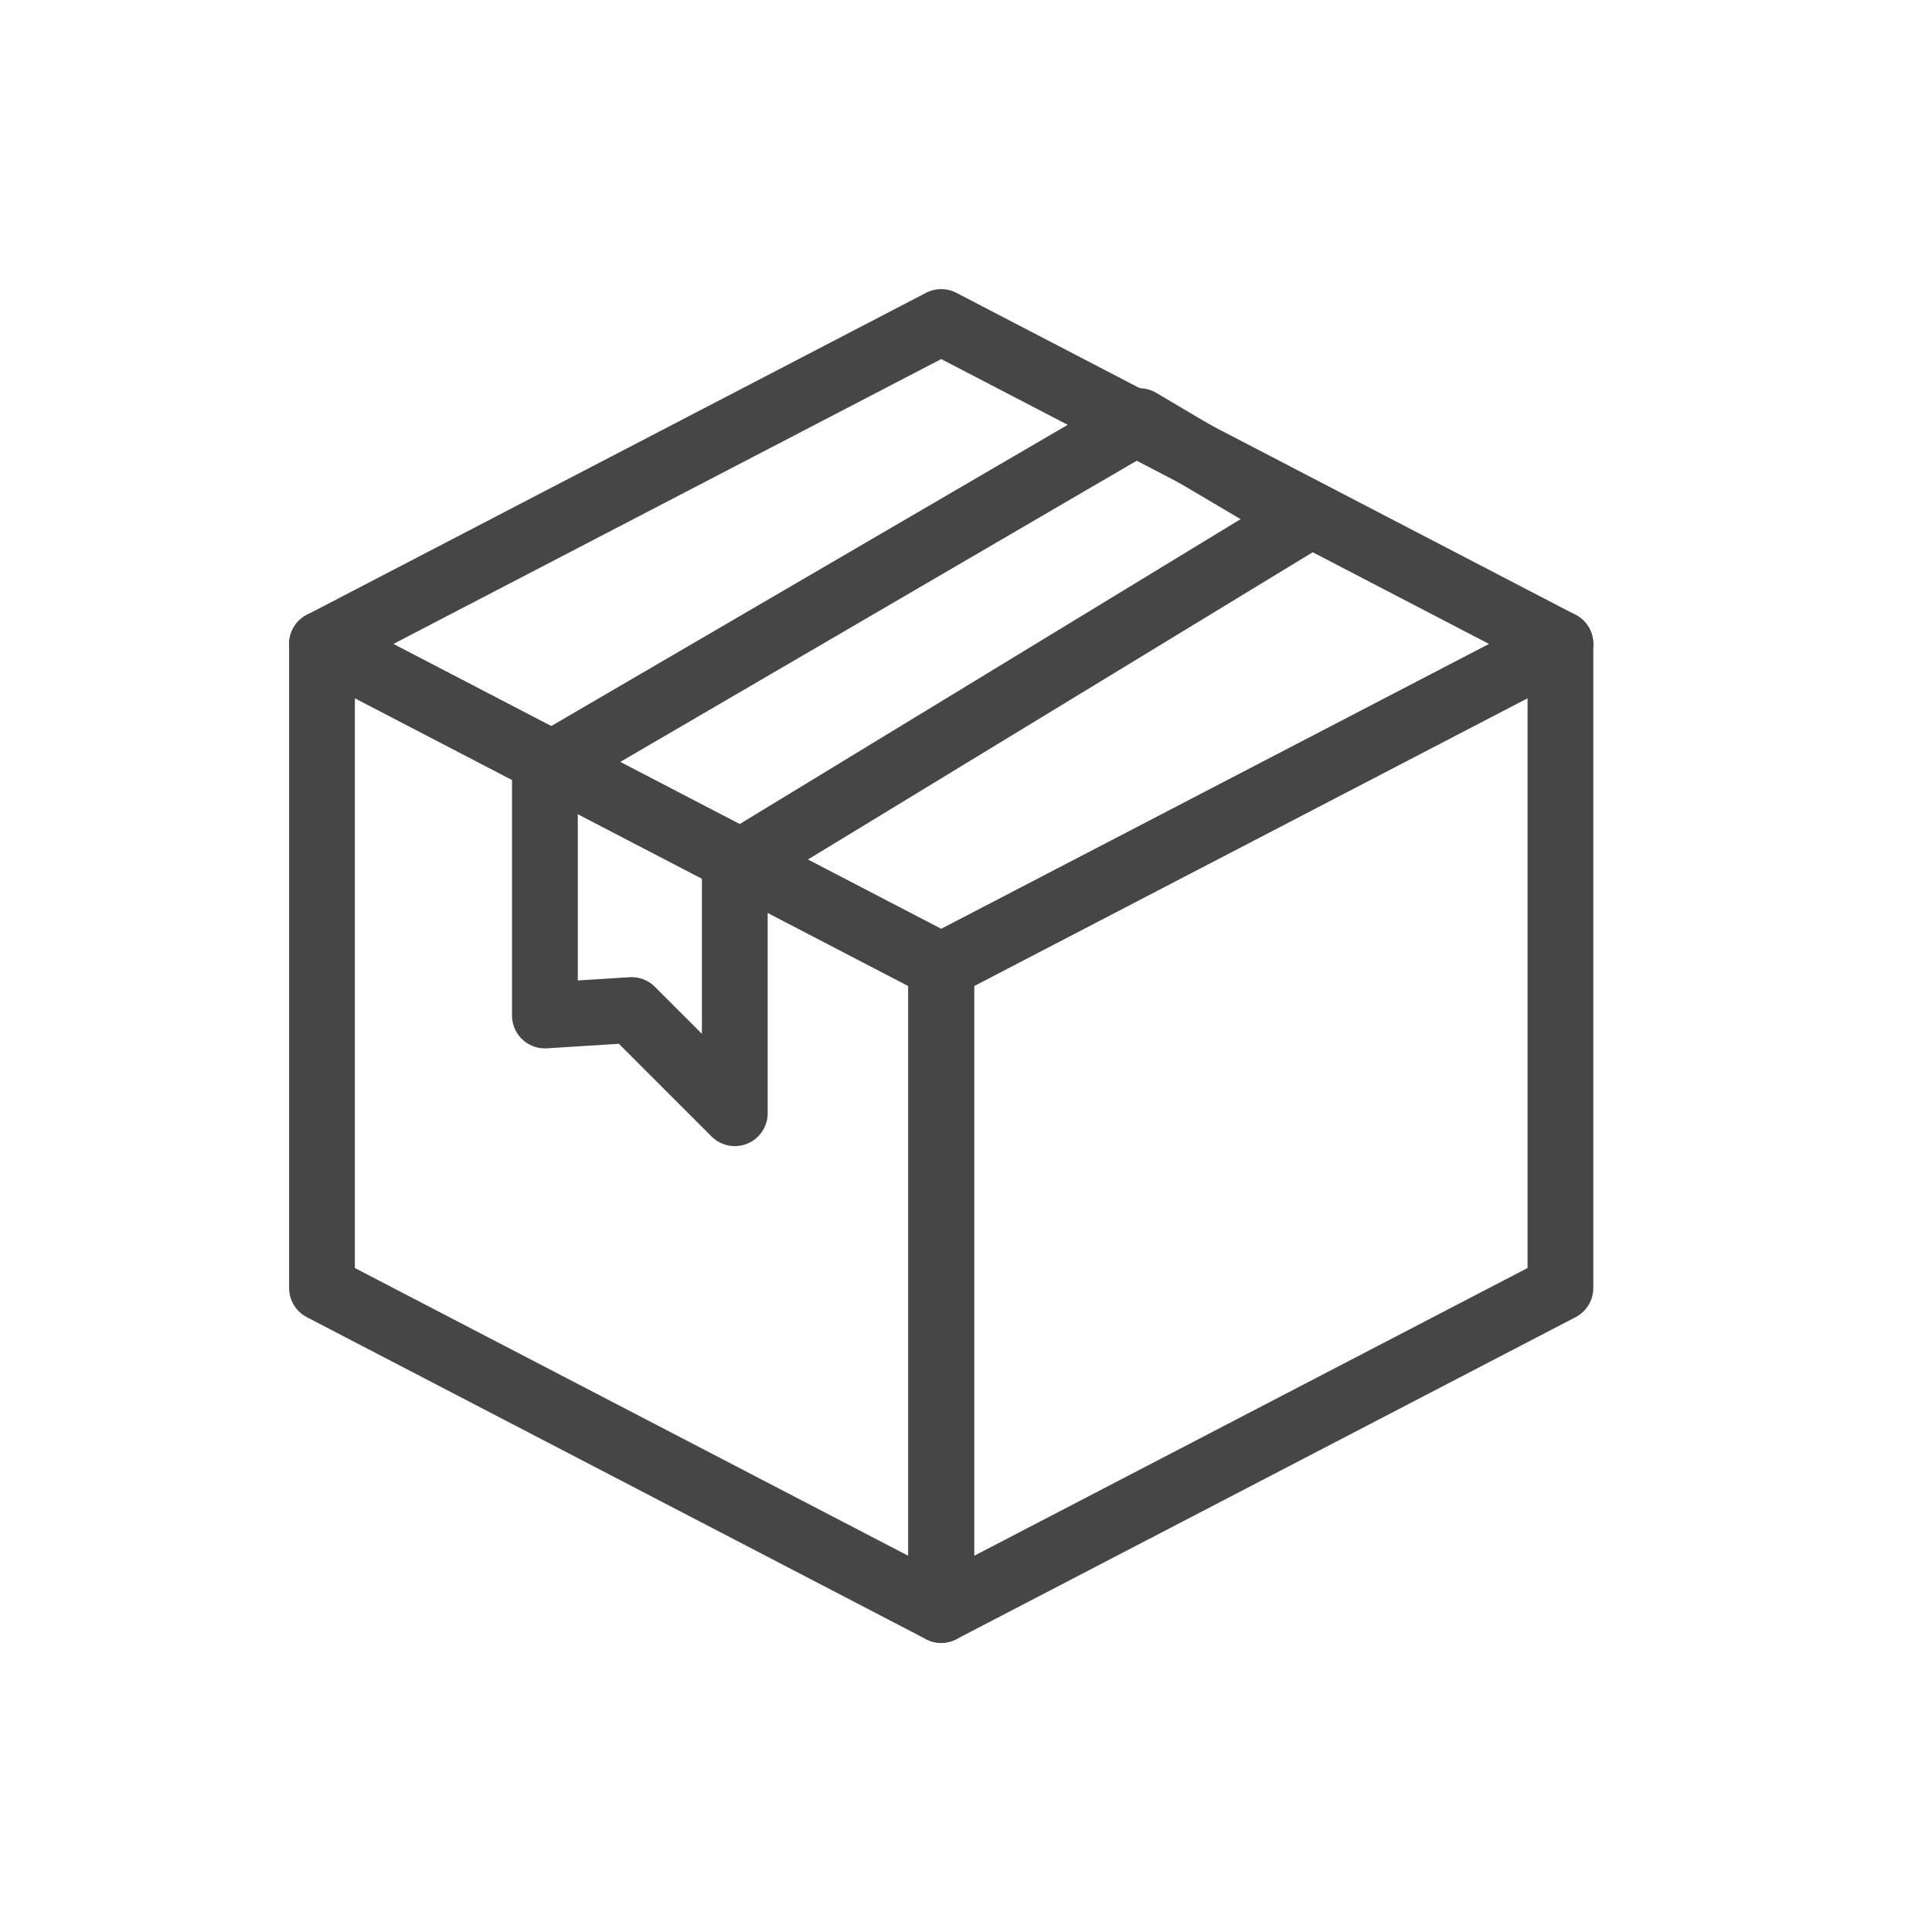
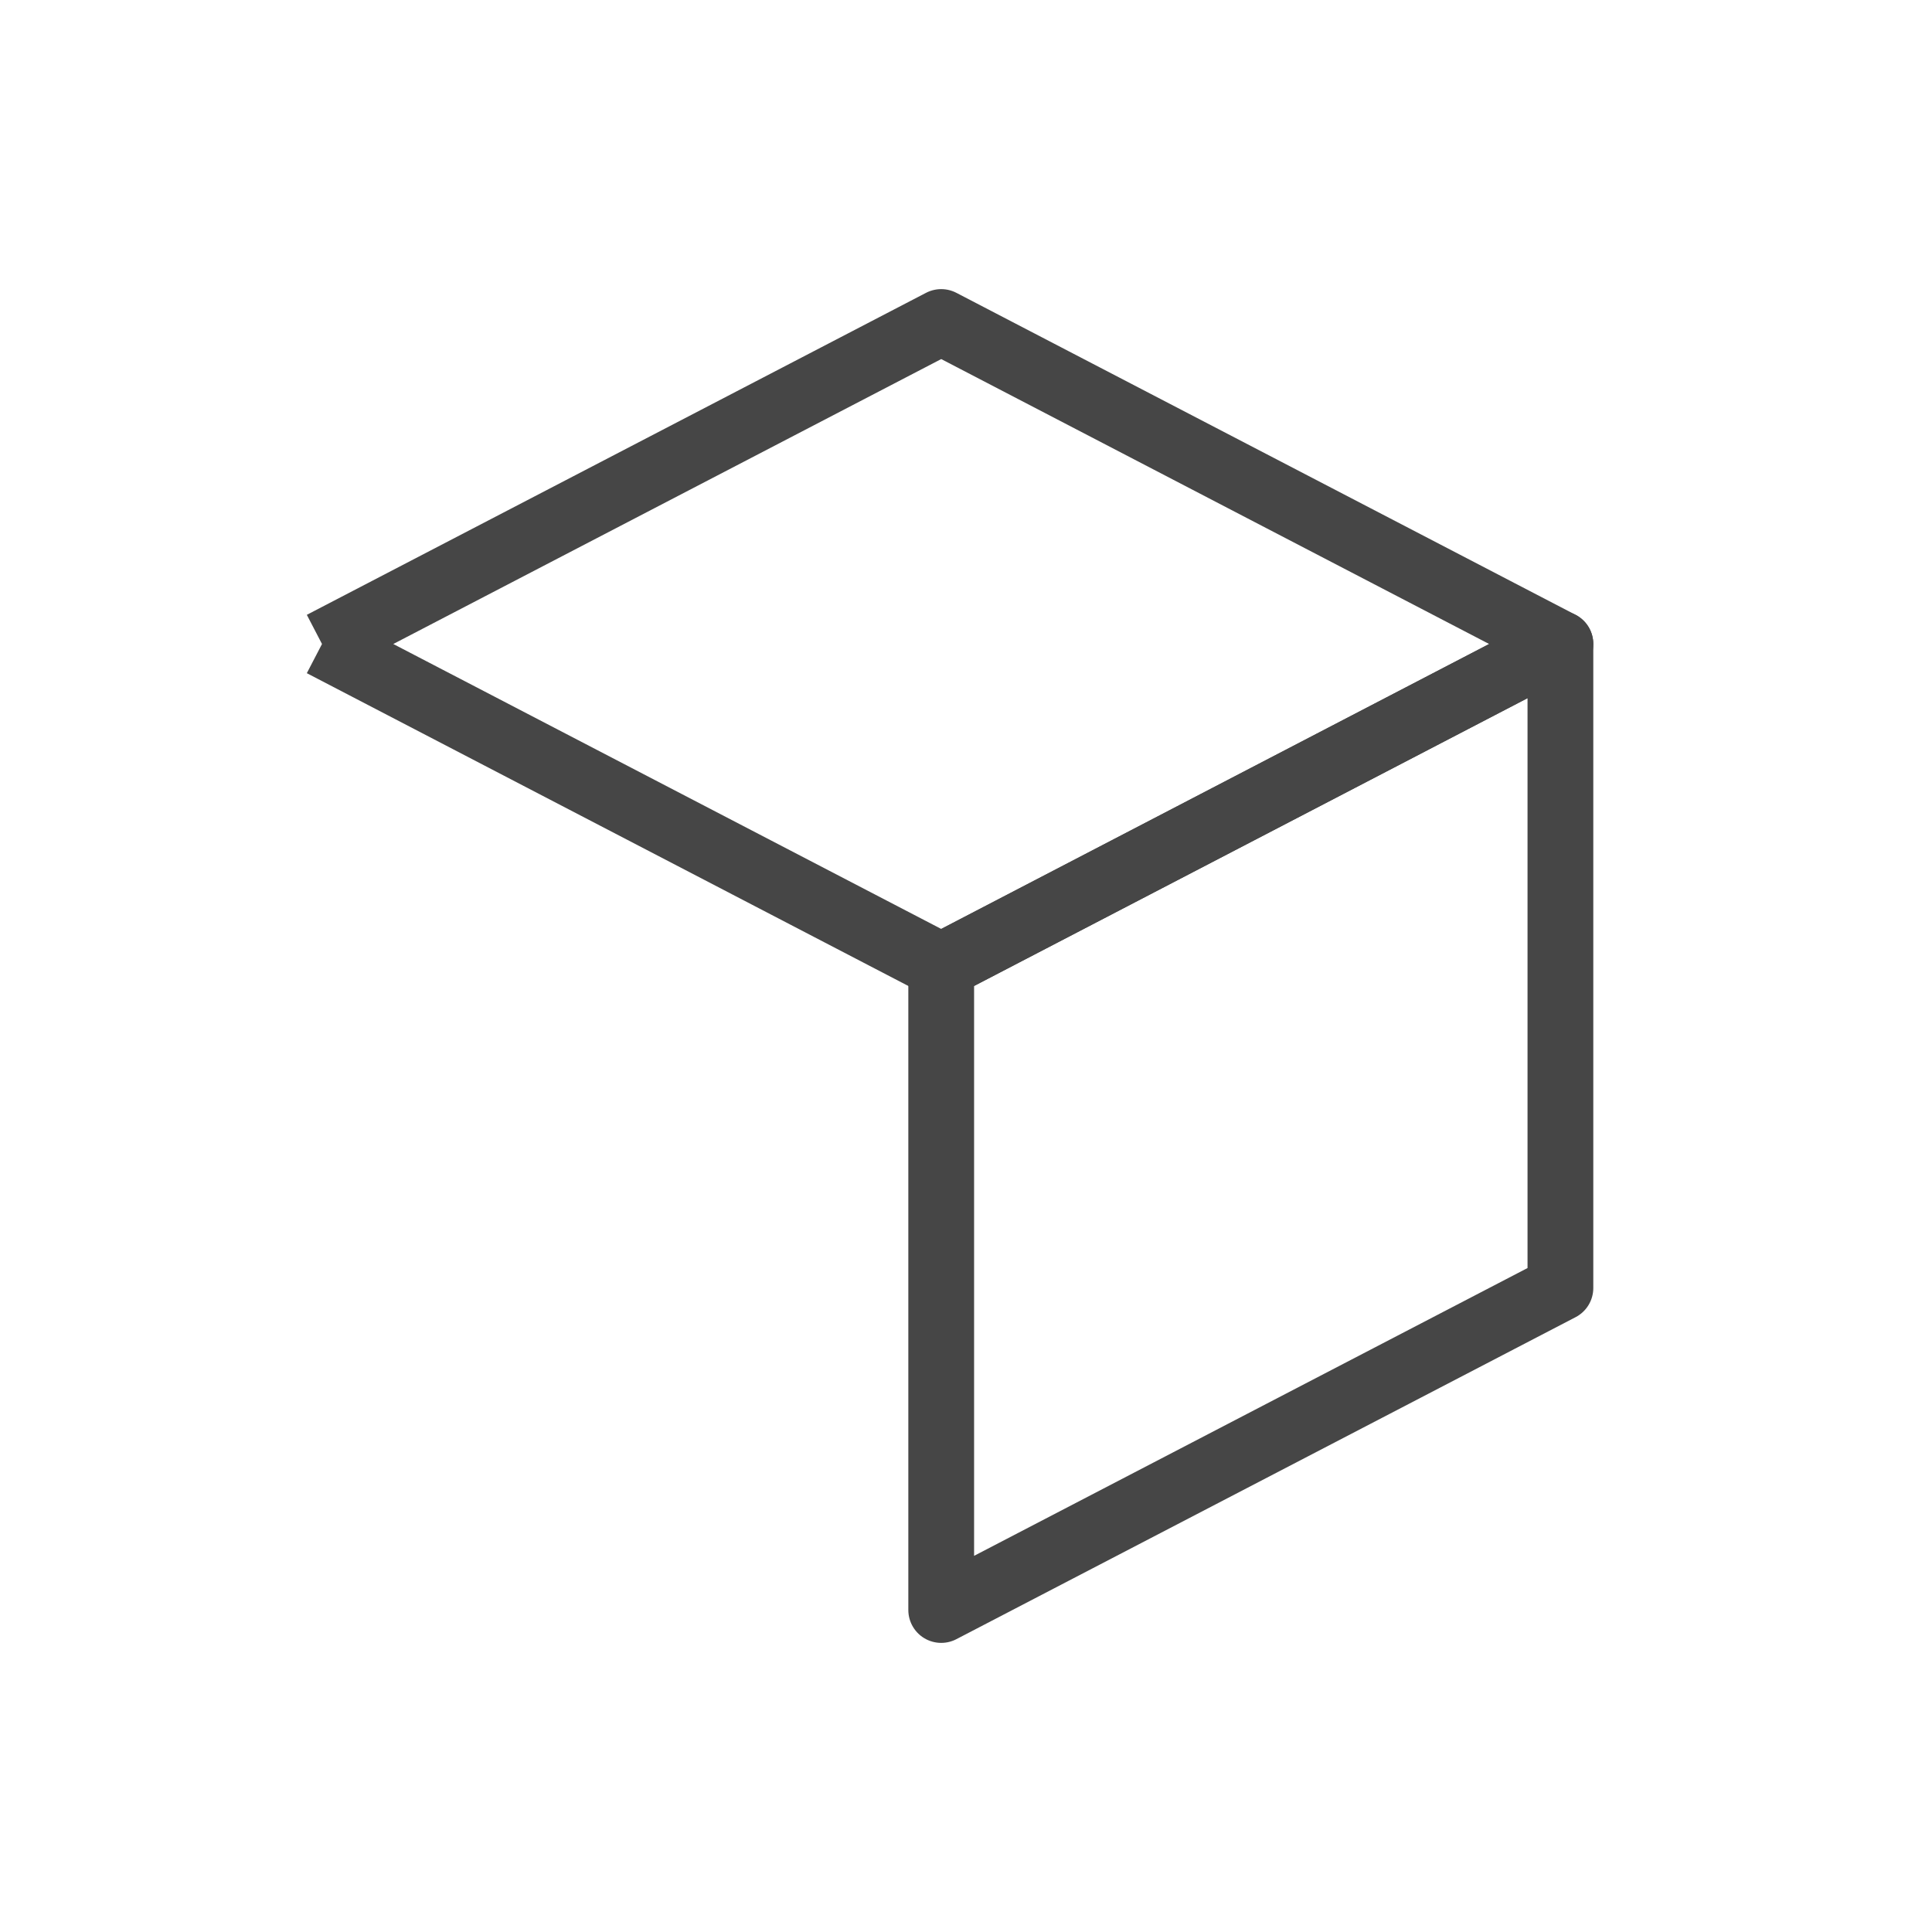
<svg xmlns="http://www.w3.org/2000/svg" width="24" height="24" viewBox="0 0 24 24" fill="none">
-   <path d="M6.769 12.615V9.538L14.154 5.231L16.205 6.444L9.128 10.752V13.829L7.846 12.547L6.769 12.615Z" stroke="#464646" stroke-width="0.817" stroke-linejoin="round" />
-   <path d="M11.692 12L4 8V16L11.692 20V12Z" stroke="#464646" stroke-width="0.817" stroke-linejoin="round" />
  <path d="M11.692 12L19.384 8V16L11.692 20V12Z" stroke="#464646" stroke-width="0.817" stroke-linejoin="round" />
-   <path d="M4 8L11.692 4L19.384 8L11.692 12L4 8Z" stroke="#464646" stroke-width="0.817" stroke-linejoin="round" />
+   <path d="M4 8L11.692 4L19.384 8L11.692 12L4 8" stroke="#464646" stroke-width="0.817" stroke-linejoin="round" />
</svg>